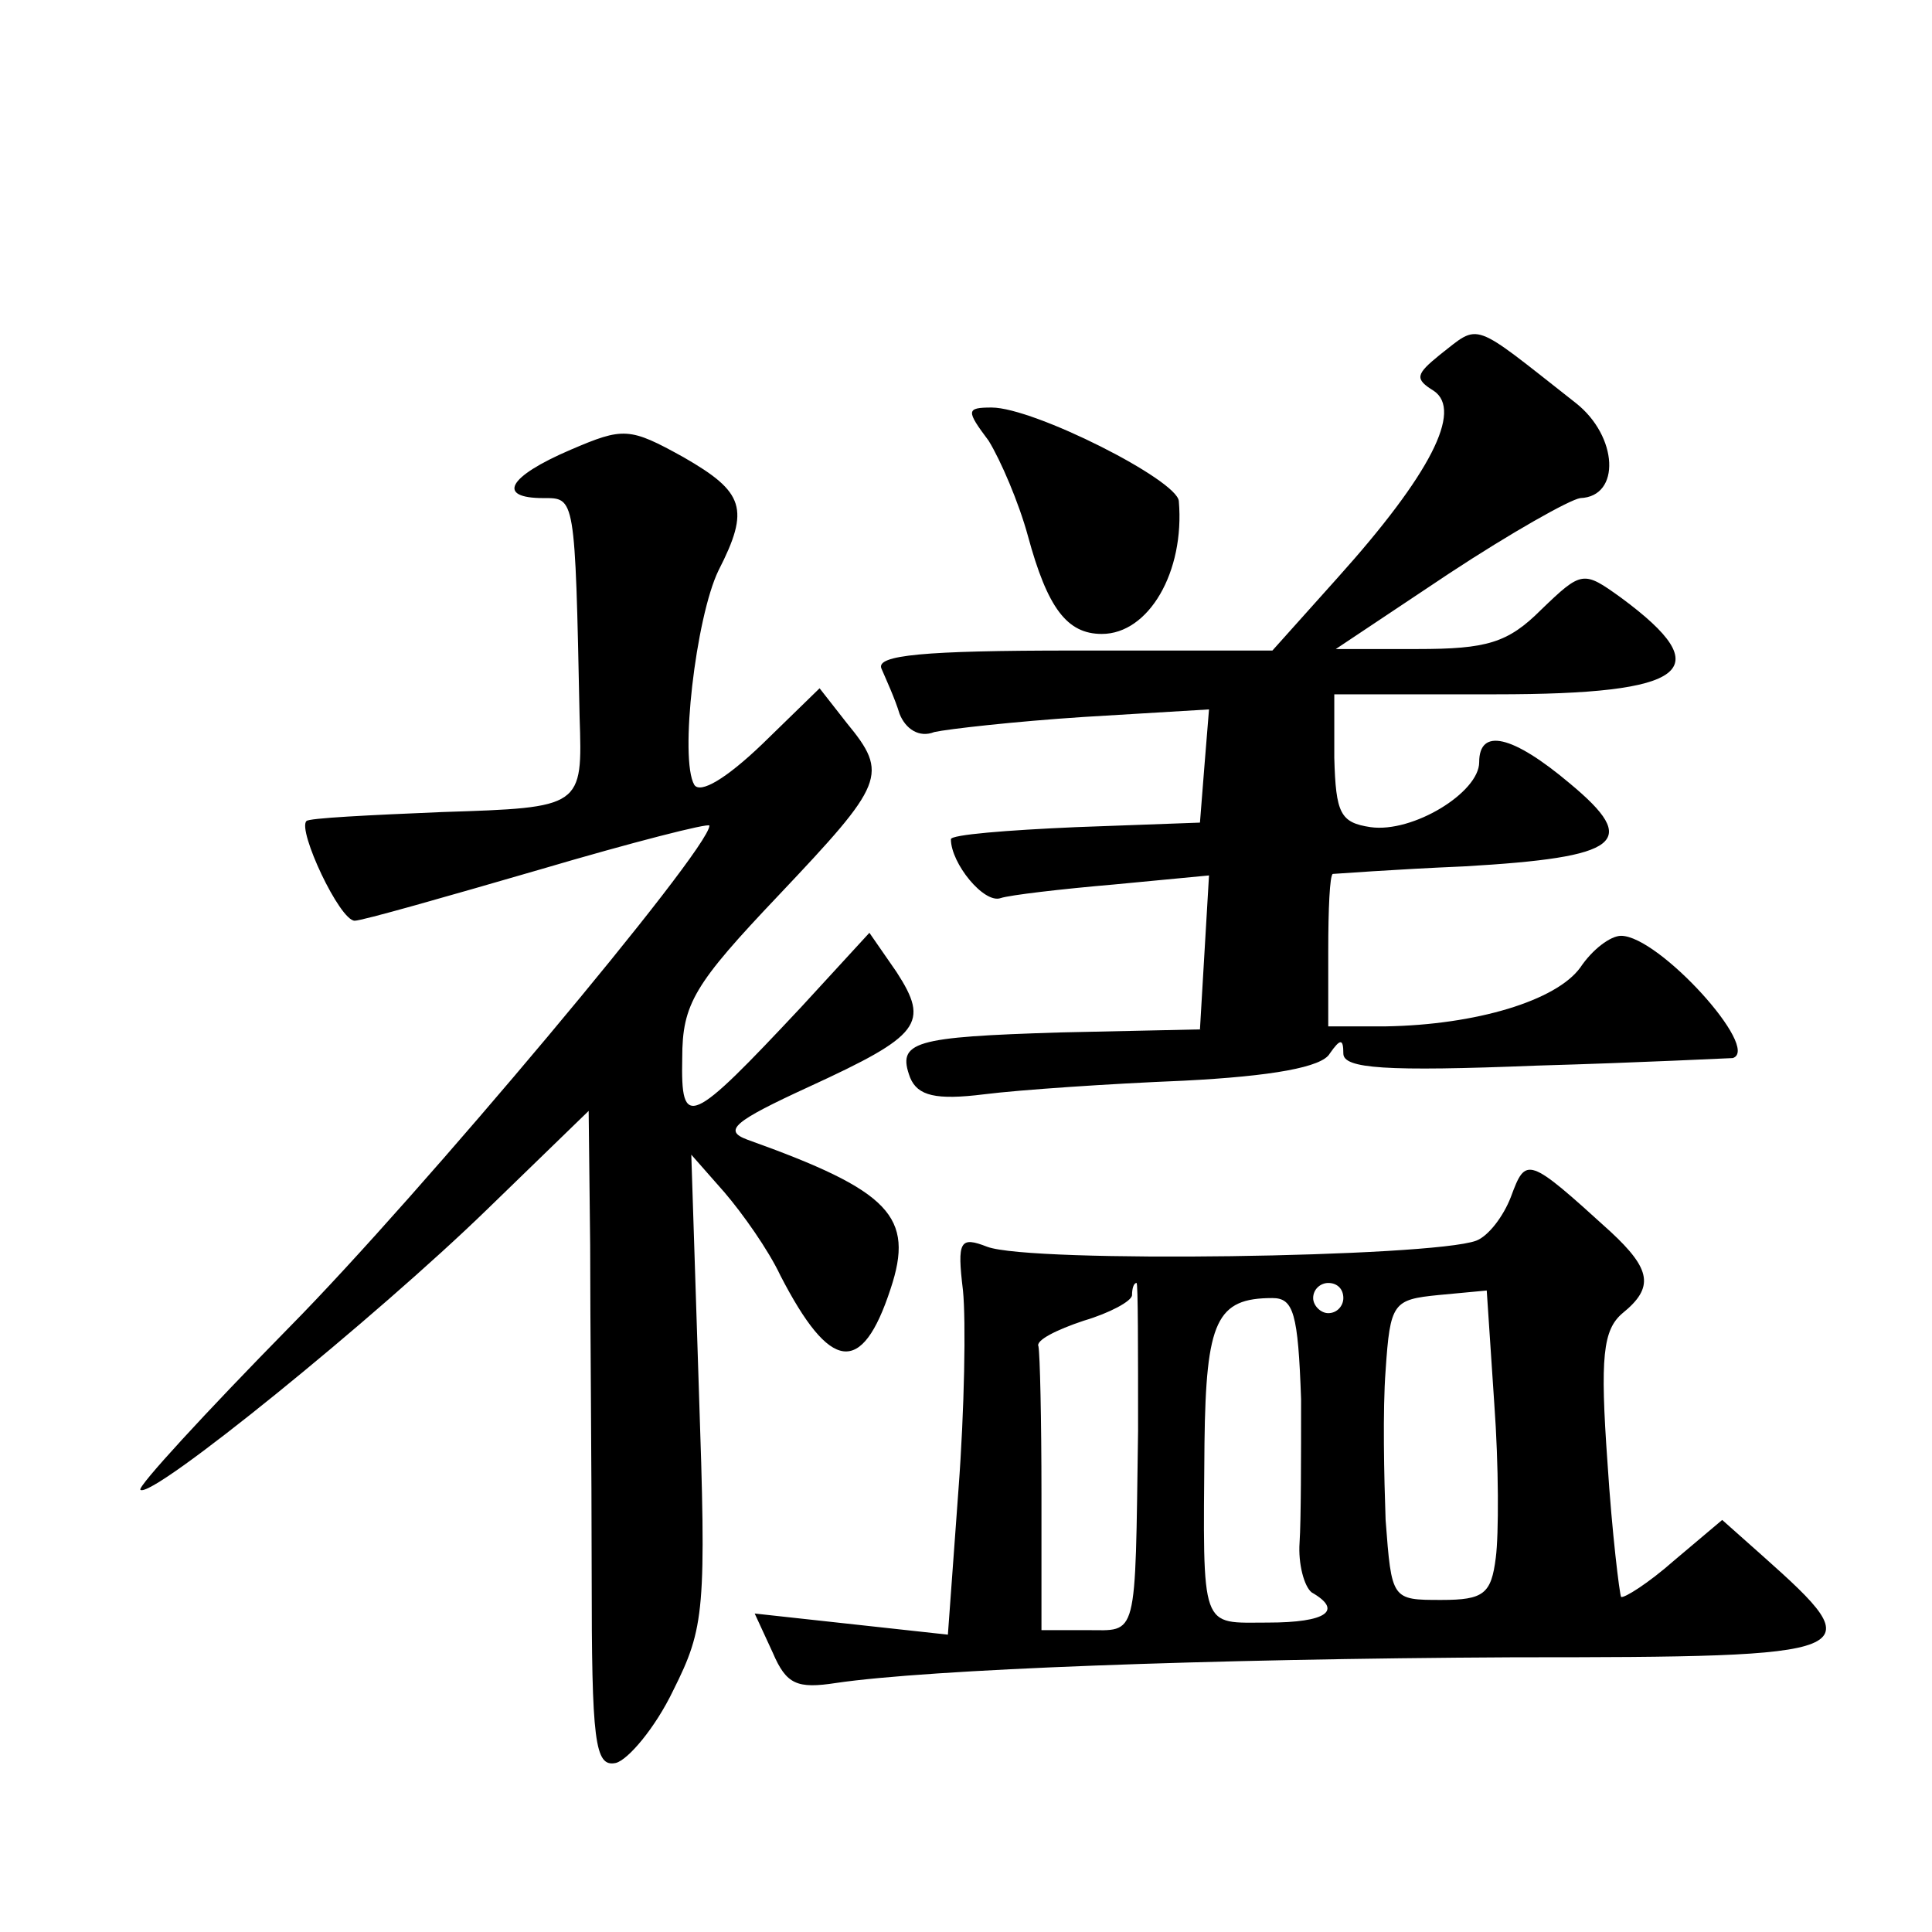
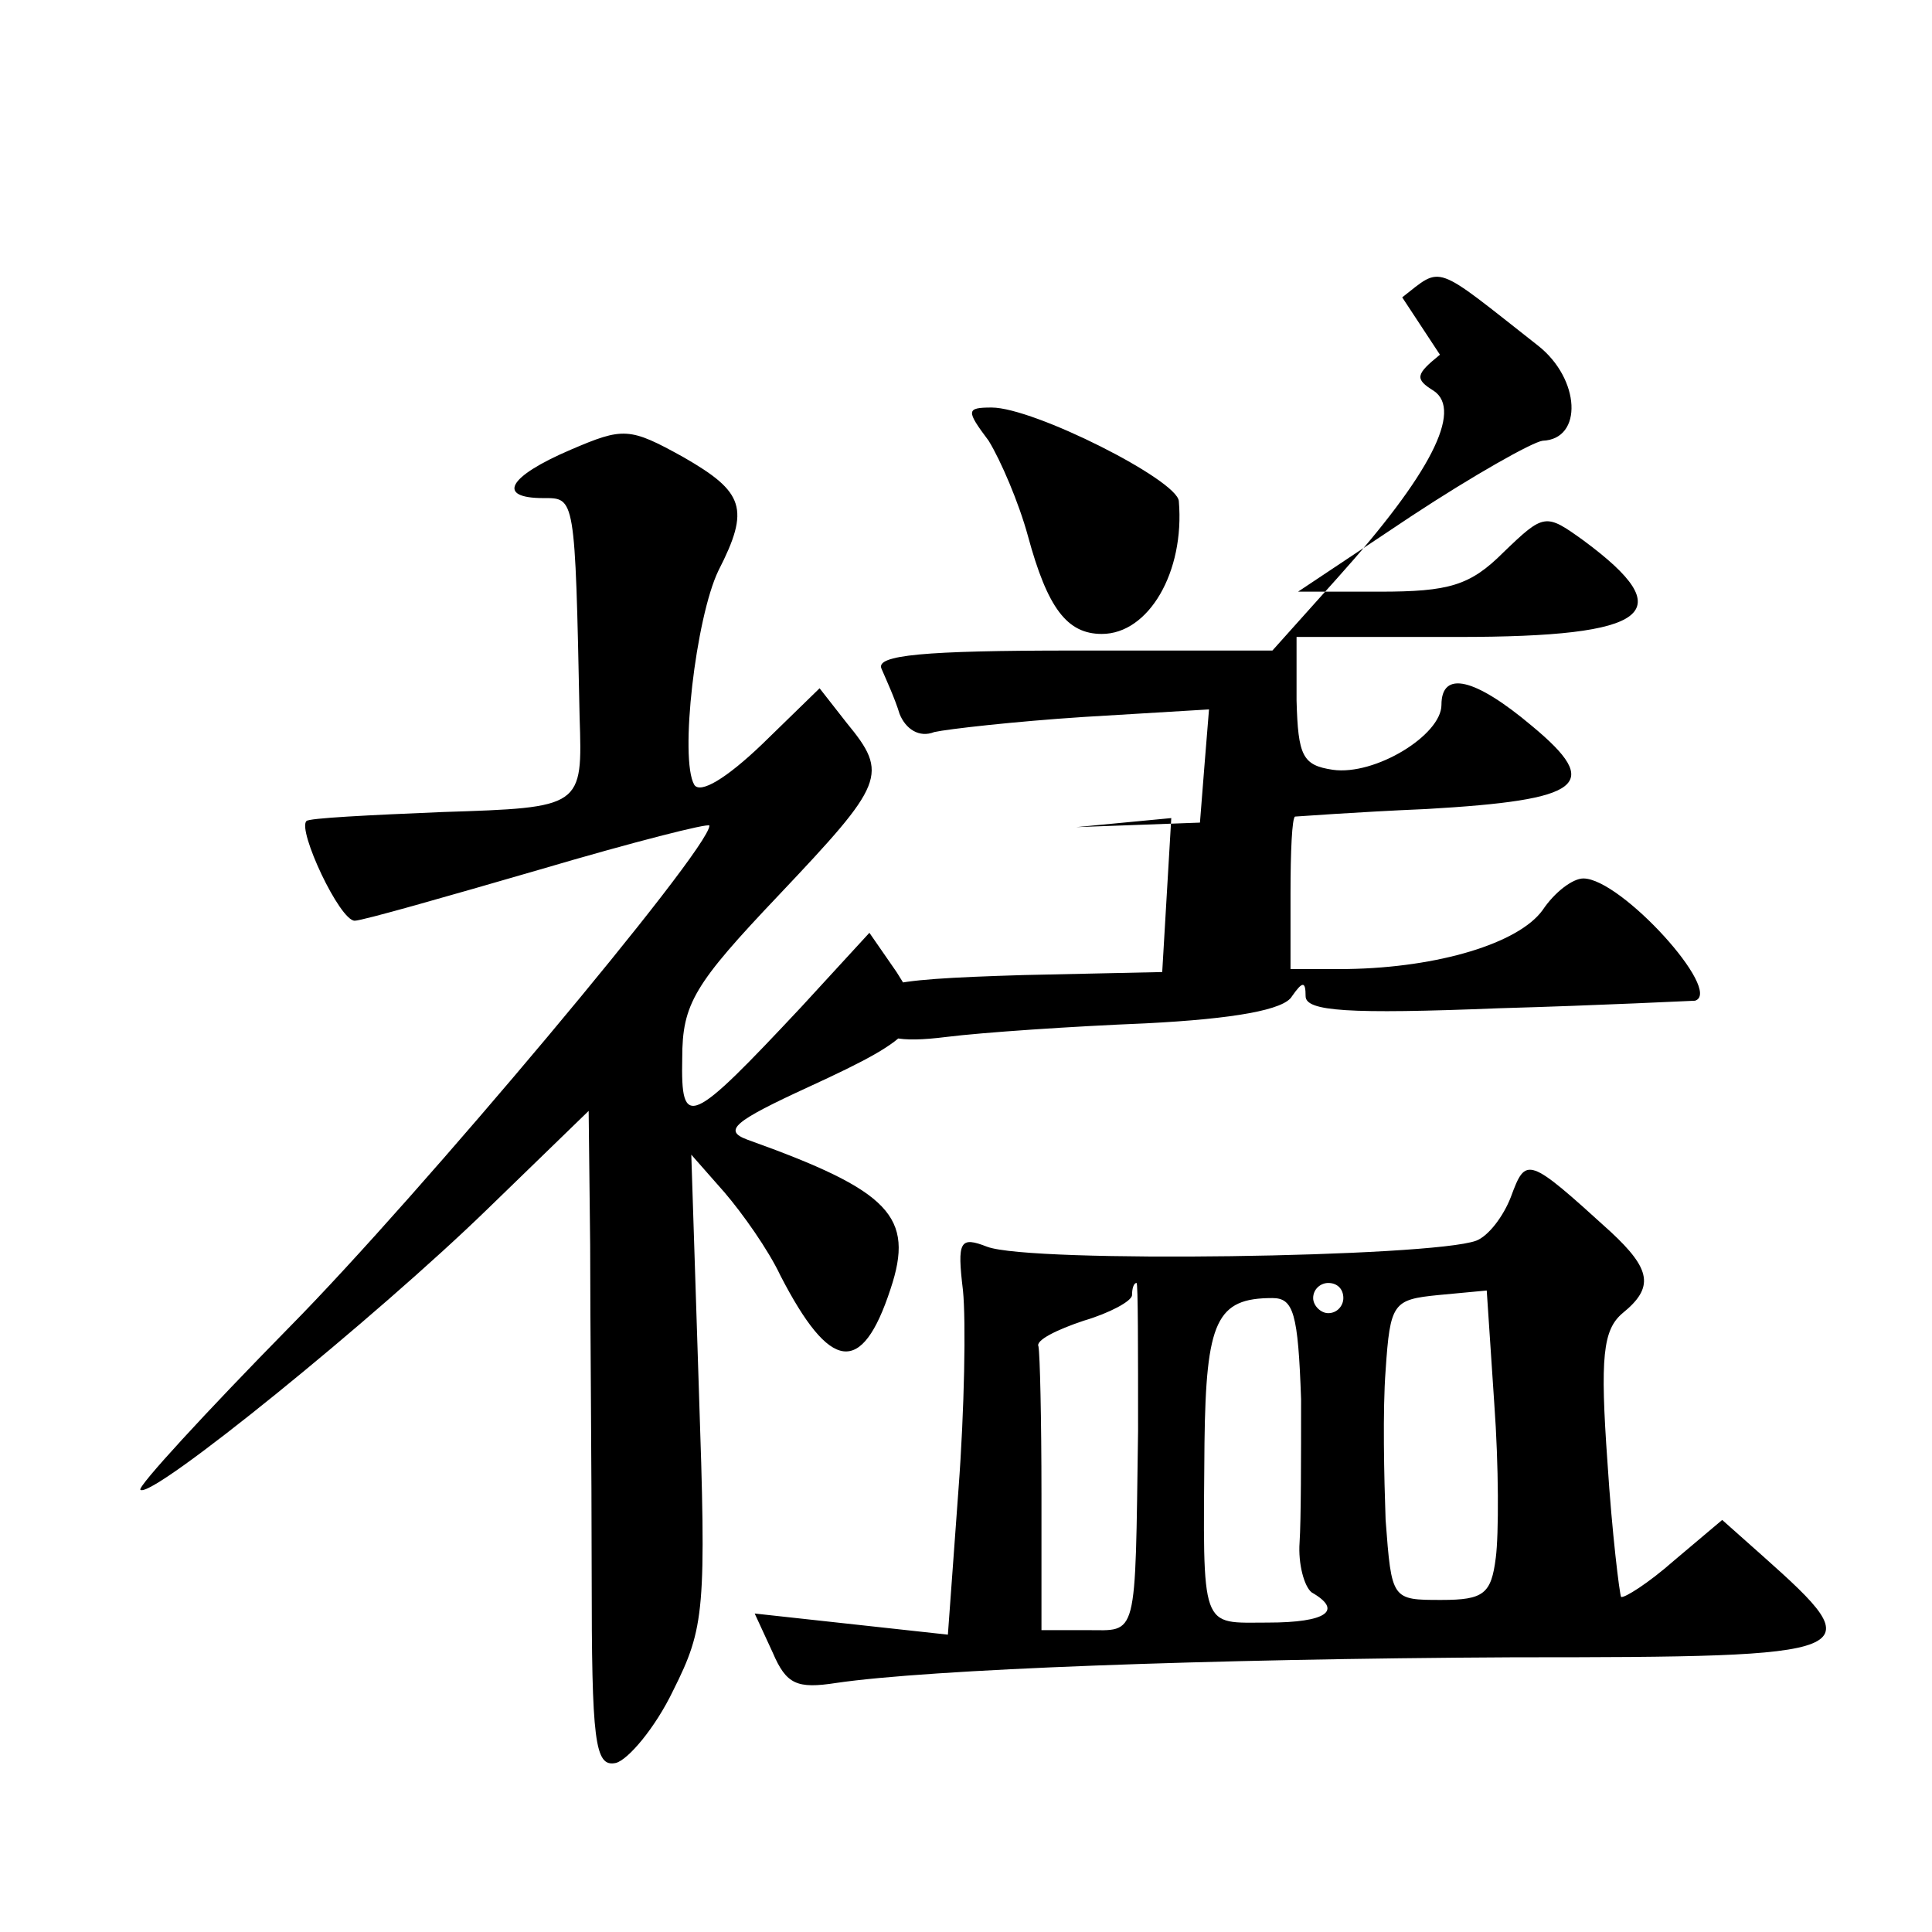
<svg xmlns="http://www.w3.org/2000/svg" version="1.0" width="128pt" height="128pt" viewBox="0 0 128 128" preserveAspectRatio="xMidYMid meet">
  <g transform="translate(0,128) scale(0.1,-0.1)" fill="#0" stroke="none">
-     <path d="M954 1045 c-16 -13 -17 -16 -4 -24 19 -13 -2 -55 -64 -124 l-43 -48 -132 0 c-99 0 -131 -3 -127 -12 3 -7 9 -20 12 -30 4 -10 13 -16 23 -12 9 2 53 7 99 10 l83 5 -3 -37 -3 -38 -82 -3 c-46 -2 -83 -5 -83 -8 0 -16 22 -43 33 -39 6 2 40 6 75 9 l63 6 -3 -51 -3 -51 -92 -2 c-98 -3 -109 -6 -100 -30 5 -12 17 -15 49 -11 24 3 83 7 132 9 59 3 92 9 97 18 7 10 9 10 9 0 0 -10 28 -12 128 -8 70 2 128 5 130 5 19 6 -49 81 -74 81 -7 0 -19 -9 -27 -21 -16 -22 -69 -38 -129 -39 l-38 0 0 50 c0 28 1 50 3 51 1 0 40 3 87 5 104 6 117 16 70 55 -38 32 -60 37 -60 14 0 -20 -44 -47 -72 -43 -20 3 -23 9 -24 46 l0 42 107 0 c128 0 148 16 83 64 -25 18 -26 18 -53 -8 -22 -22 -36 -26 -82 -26 l-54 0 75 50 c41 27 80 49 87 50 27 1 25 41 -3 63 -70 55 -63 53 -90 32z M655 988 c8 -13 20 -41 26 -63 13 -48 26 -65 49 -65 31 0 55 41 51 88 -1 14 -96 62 -124 62 -17 0 -17 -2 -2 -22z M378 982 c-42 -18 -49 -32 -18 -32 21 0 21 2 24 -145 2 -60 2 -60 -91 -63 -48 -2 -89 -4 -90 -6 -6 -6 22 -66 32 -66 5 0 61 16 123 34 61 18 112 31 112 29 0 -16 -193 -246 -278 -332 -56 -57 -101 -106 -99 -108 7 -7 157 115 230 186 l67 65 1 -89 c0 -50 1 -148 1 -218 0 -111 2 -128 16 -125 8 2 26 23 38 48 21 42 22 53 17 200 l-5 155 22 -25 c12 -14 29 -38 37 -55 33 -64 54 -67 73 -9 16 48 0 65 -95 99 -16 6 -9 12 41 35 74 34 80 42 58 76 l-18 26 -45 -49 c-74 -79 -80 -82 -79 -34 0 36 8 49 64 108 70 74 73 80 45 114 l-18 23 -38 -37 c-24 -23 -41 -33 -45 -27 -10 17 1 111 16 142 21 41 17 52 -23 75 -36 20 -40 20 -75 5z M1001 487 c-5 -13 -15 -26 -23 -29 -30 -11 -295 -15 -324 -4 -18 7 -20 4 -16 -29 2 -20 1 -79 -3 -132 l-7 -96 -64 7 -64 7 12 -26 c9 -21 16 -24 42 -20 61 9 245 16 449 17 234 0 238 2 165 67 l-27 24 -32 -27 c-17 -15 -33 -25 -35 -24 -1 2 -6 42 -9 89 -5 70 -3 88 10 99 21 17 19 29 -8 54 -55 50 -56 50 -66 23z m-247 -155 c-2 -140 0 -132 -34 -132 l-30 0 0 90 c0 50 -1 93 -2 98 -2 4 12 11 30 17 17 5 32 13 32 17 0 4 1 8 3 8 1 0 1 -44 1 -98z m136 88 c0 -5 -4 -10 -10 -10 -5 0 -10 5 -10 10 0 6 5 10 10 10 6 0 10 -4 10 -10z m101 -172 c-3 -24 -8 -28 -36 -28 -33 0 -33 0 -37 53 -1 28 -2 73 0 99 3 45 5 47 35 50 l32 3 5 -75 c3 -41 3 -87 1 -102z m-129 105 c0 -38 0 -80 -1 -95 -1 -14 3 -29 8 -33 21 -12 10 -20 -29 -20 -45 0 -43 -7 -42 119 1 81 8 96 45 96 14 0 17 -10 19 -67z" />
+     <path d="M954 1045 c-16 -13 -17 -16 -4 -24 19 -13 -2 -55 -64 -124 l-43 -48 -132 0 c-99 0 -131 -3 -127 -12 3 -7 9 -20 12 -30 4 -10 13 -16 23 -12 9 2 53 7 99 10 l83 5 -3 -37 -3 -38 -82 -3 l63 6 -3 -51 -3 -51 -92 -2 c-98 -3 -109 -6 -100 -30 5 -12 17 -15 49 -11 24 3 83 7 132 9 59 3 92 9 97 18 7 10 9 10 9 0 0 -10 28 -12 128 -8 70 2 128 5 130 5 19 6 -49 81 -74 81 -7 0 -19 -9 -27 -21 -16 -22 -69 -38 -129 -39 l-38 0 0 50 c0 28 1 50 3 51 1 0 40 3 87 5 104 6 117 16 70 55 -38 32 -60 37 -60 14 0 -20 -44 -47 -72 -43 -20 3 -23 9 -24 46 l0 42 107 0 c128 0 148 16 83 64 -25 18 -26 18 -53 -8 -22 -22 -36 -26 -82 -26 l-54 0 75 50 c41 27 80 49 87 50 27 1 25 41 -3 63 -70 55 -63 53 -90 32z M655 988 c8 -13 20 -41 26 -63 13 -48 26 -65 49 -65 31 0 55 41 51 88 -1 14 -96 62 -124 62 -17 0 -17 -2 -2 -22z M378 982 c-42 -18 -49 -32 -18 -32 21 0 21 2 24 -145 2 -60 2 -60 -91 -63 -48 -2 -89 -4 -90 -6 -6 -6 22 -66 32 -66 5 0 61 16 123 34 61 18 112 31 112 29 0 -16 -193 -246 -278 -332 -56 -57 -101 -106 -99 -108 7 -7 157 115 230 186 l67 65 1 -89 c0 -50 1 -148 1 -218 0 -111 2 -128 16 -125 8 2 26 23 38 48 21 42 22 53 17 200 l-5 155 22 -25 c12 -14 29 -38 37 -55 33 -64 54 -67 73 -9 16 48 0 65 -95 99 -16 6 -9 12 41 35 74 34 80 42 58 76 l-18 26 -45 -49 c-74 -79 -80 -82 -79 -34 0 36 8 49 64 108 70 74 73 80 45 114 l-18 23 -38 -37 c-24 -23 -41 -33 -45 -27 -10 17 1 111 16 142 21 41 17 52 -23 75 -36 20 -40 20 -75 5z M1001 487 c-5 -13 -15 -26 -23 -29 -30 -11 -295 -15 -324 -4 -18 7 -20 4 -16 -29 2 -20 1 -79 -3 -132 l-7 -96 -64 7 -64 7 12 -26 c9 -21 16 -24 42 -20 61 9 245 16 449 17 234 0 238 2 165 67 l-27 24 -32 -27 c-17 -15 -33 -25 -35 -24 -1 2 -6 42 -9 89 -5 70 -3 88 10 99 21 17 19 29 -8 54 -55 50 -56 50 -66 23z m-247 -155 c-2 -140 0 -132 -34 -132 l-30 0 0 90 c0 50 -1 93 -2 98 -2 4 12 11 30 17 17 5 32 13 32 17 0 4 1 8 3 8 1 0 1 -44 1 -98z m136 88 c0 -5 -4 -10 -10 -10 -5 0 -10 5 -10 10 0 6 5 10 10 10 6 0 10 -4 10 -10z m101 -172 c-3 -24 -8 -28 -36 -28 -33 0 -33 0 -37 53 -1 28 -2 73 0 99 3 45 5 47 35 50 l32 3 5 -75 c3 -41 3 -87 1 -102z m-129 105 c0 -38 0 -80 -1 -95 -1 -14 3 -29 8 -33 21 -12 10 -20 -29 -20 -45 0 -43 -7 -42 119 1 81 8 96 45 96 14 0 17 -10 19 -67z" />
  </g>
</svg>